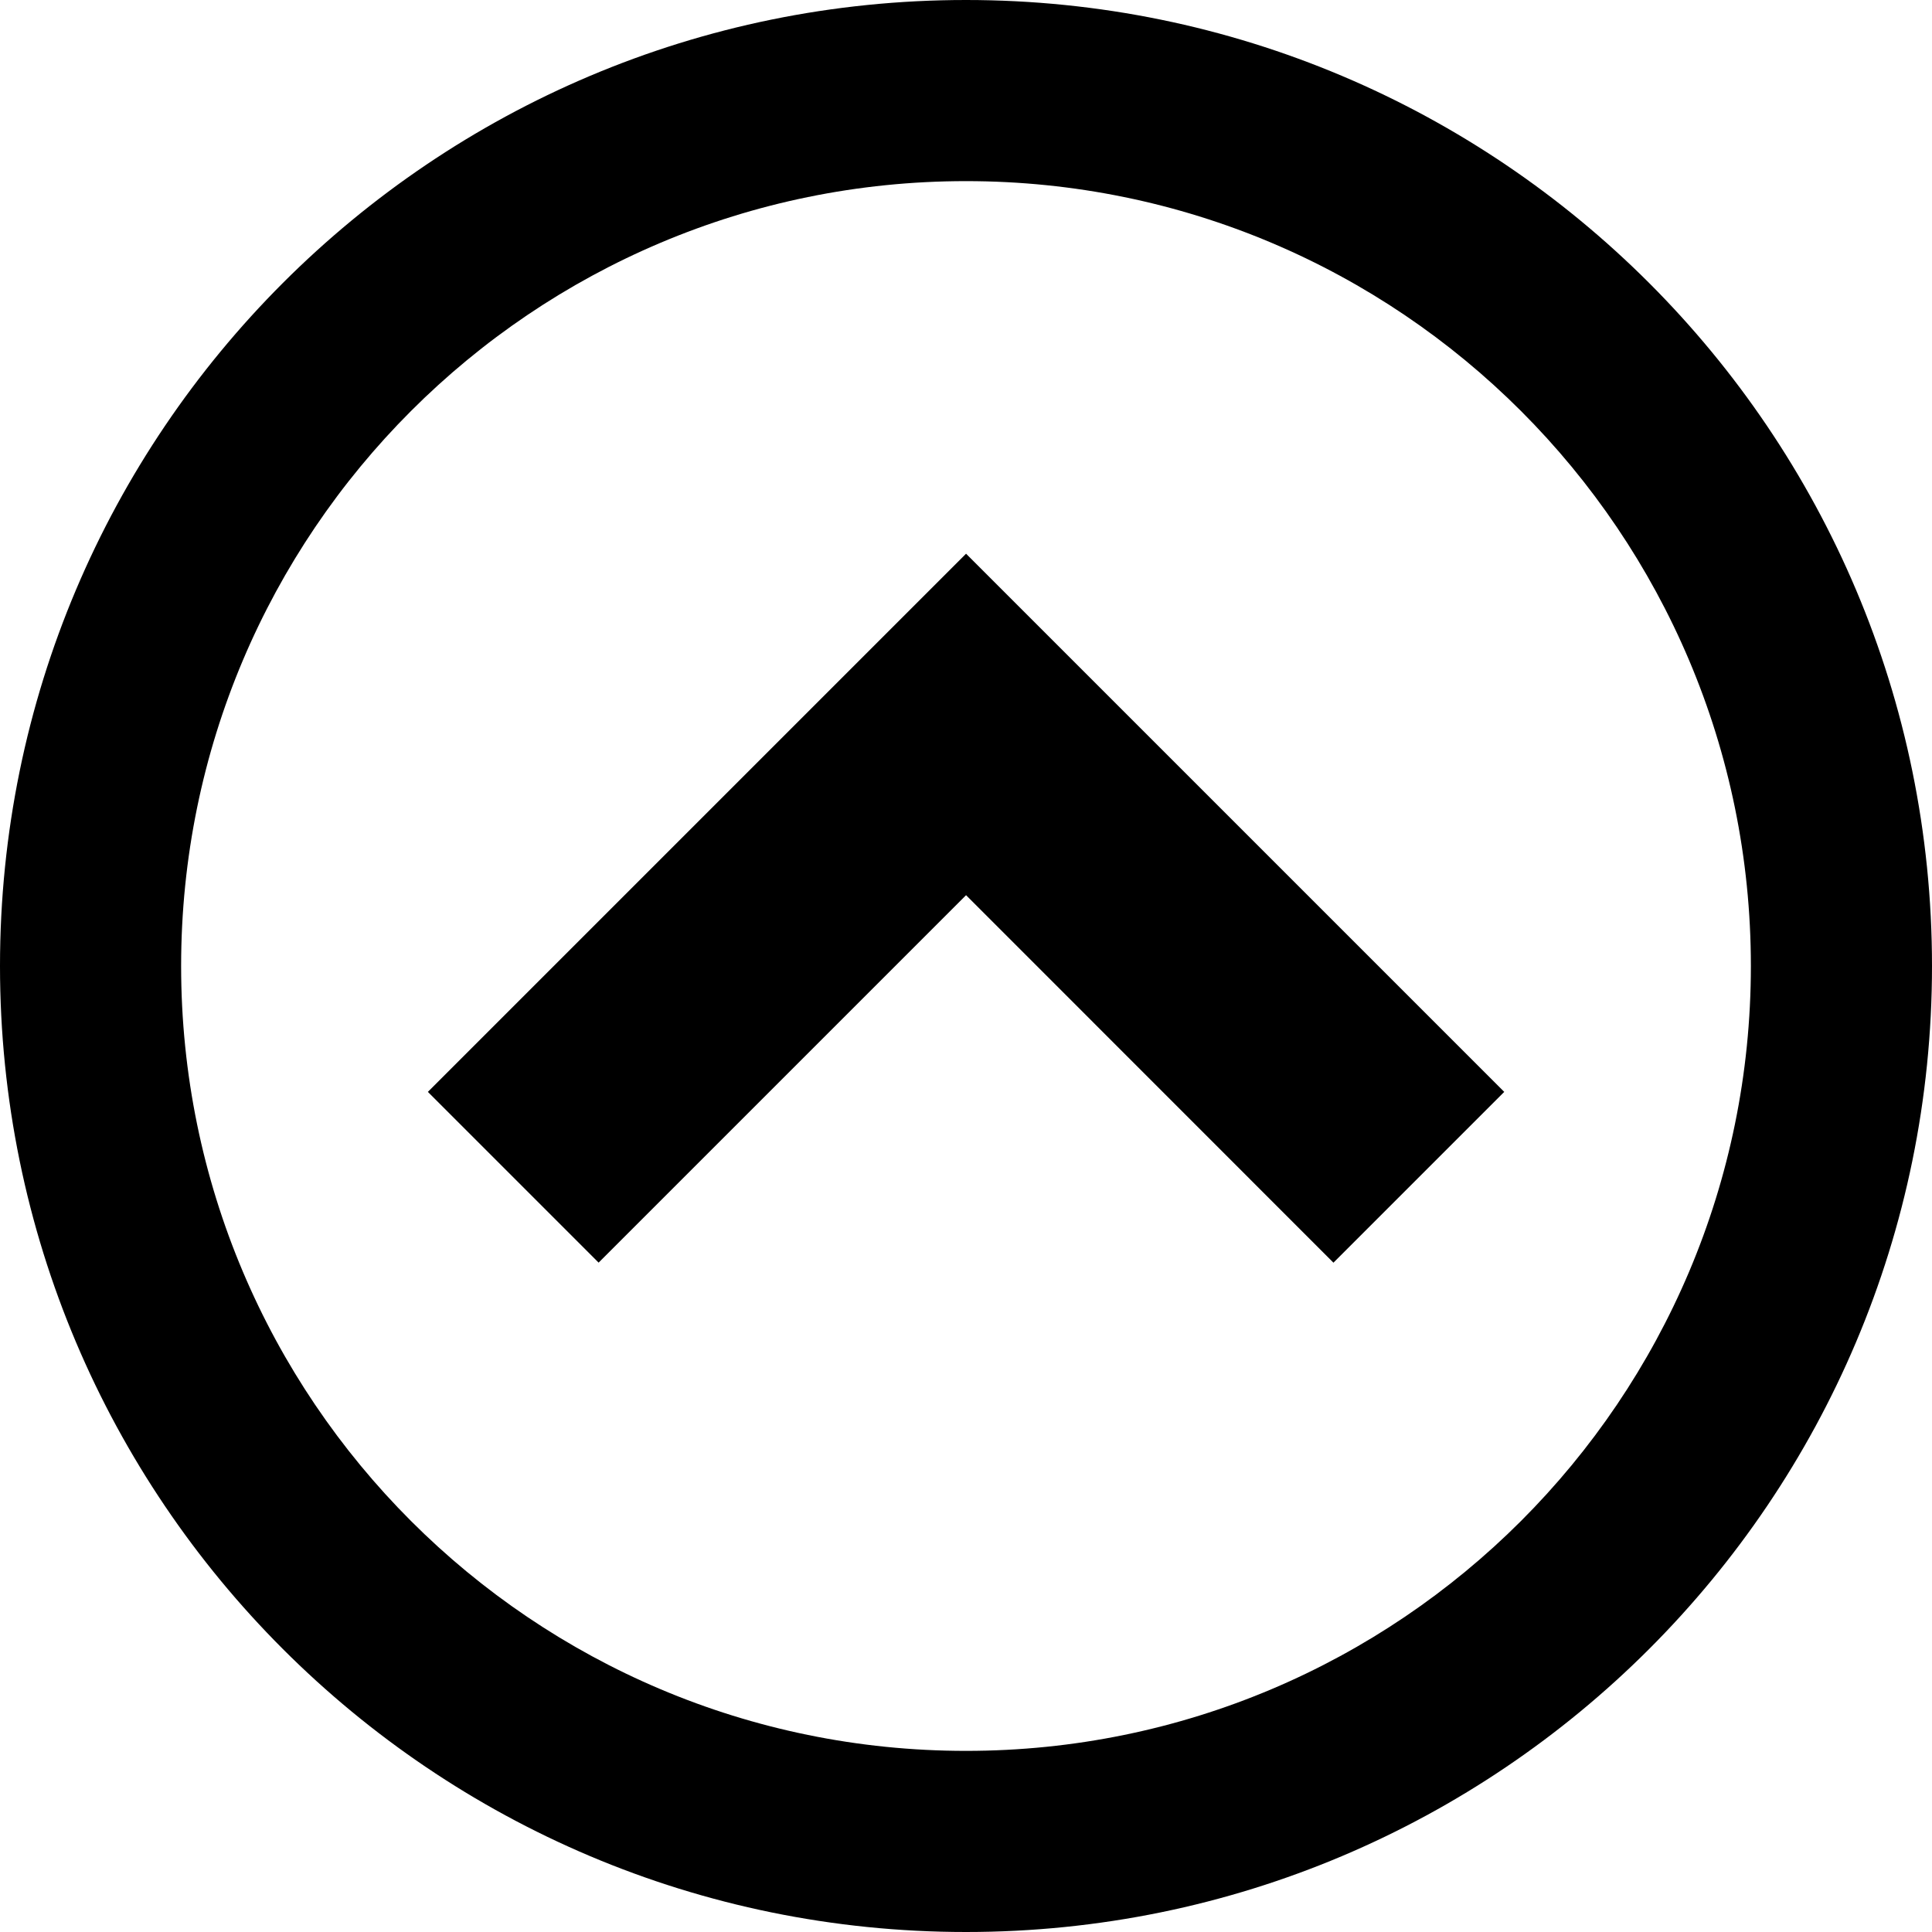
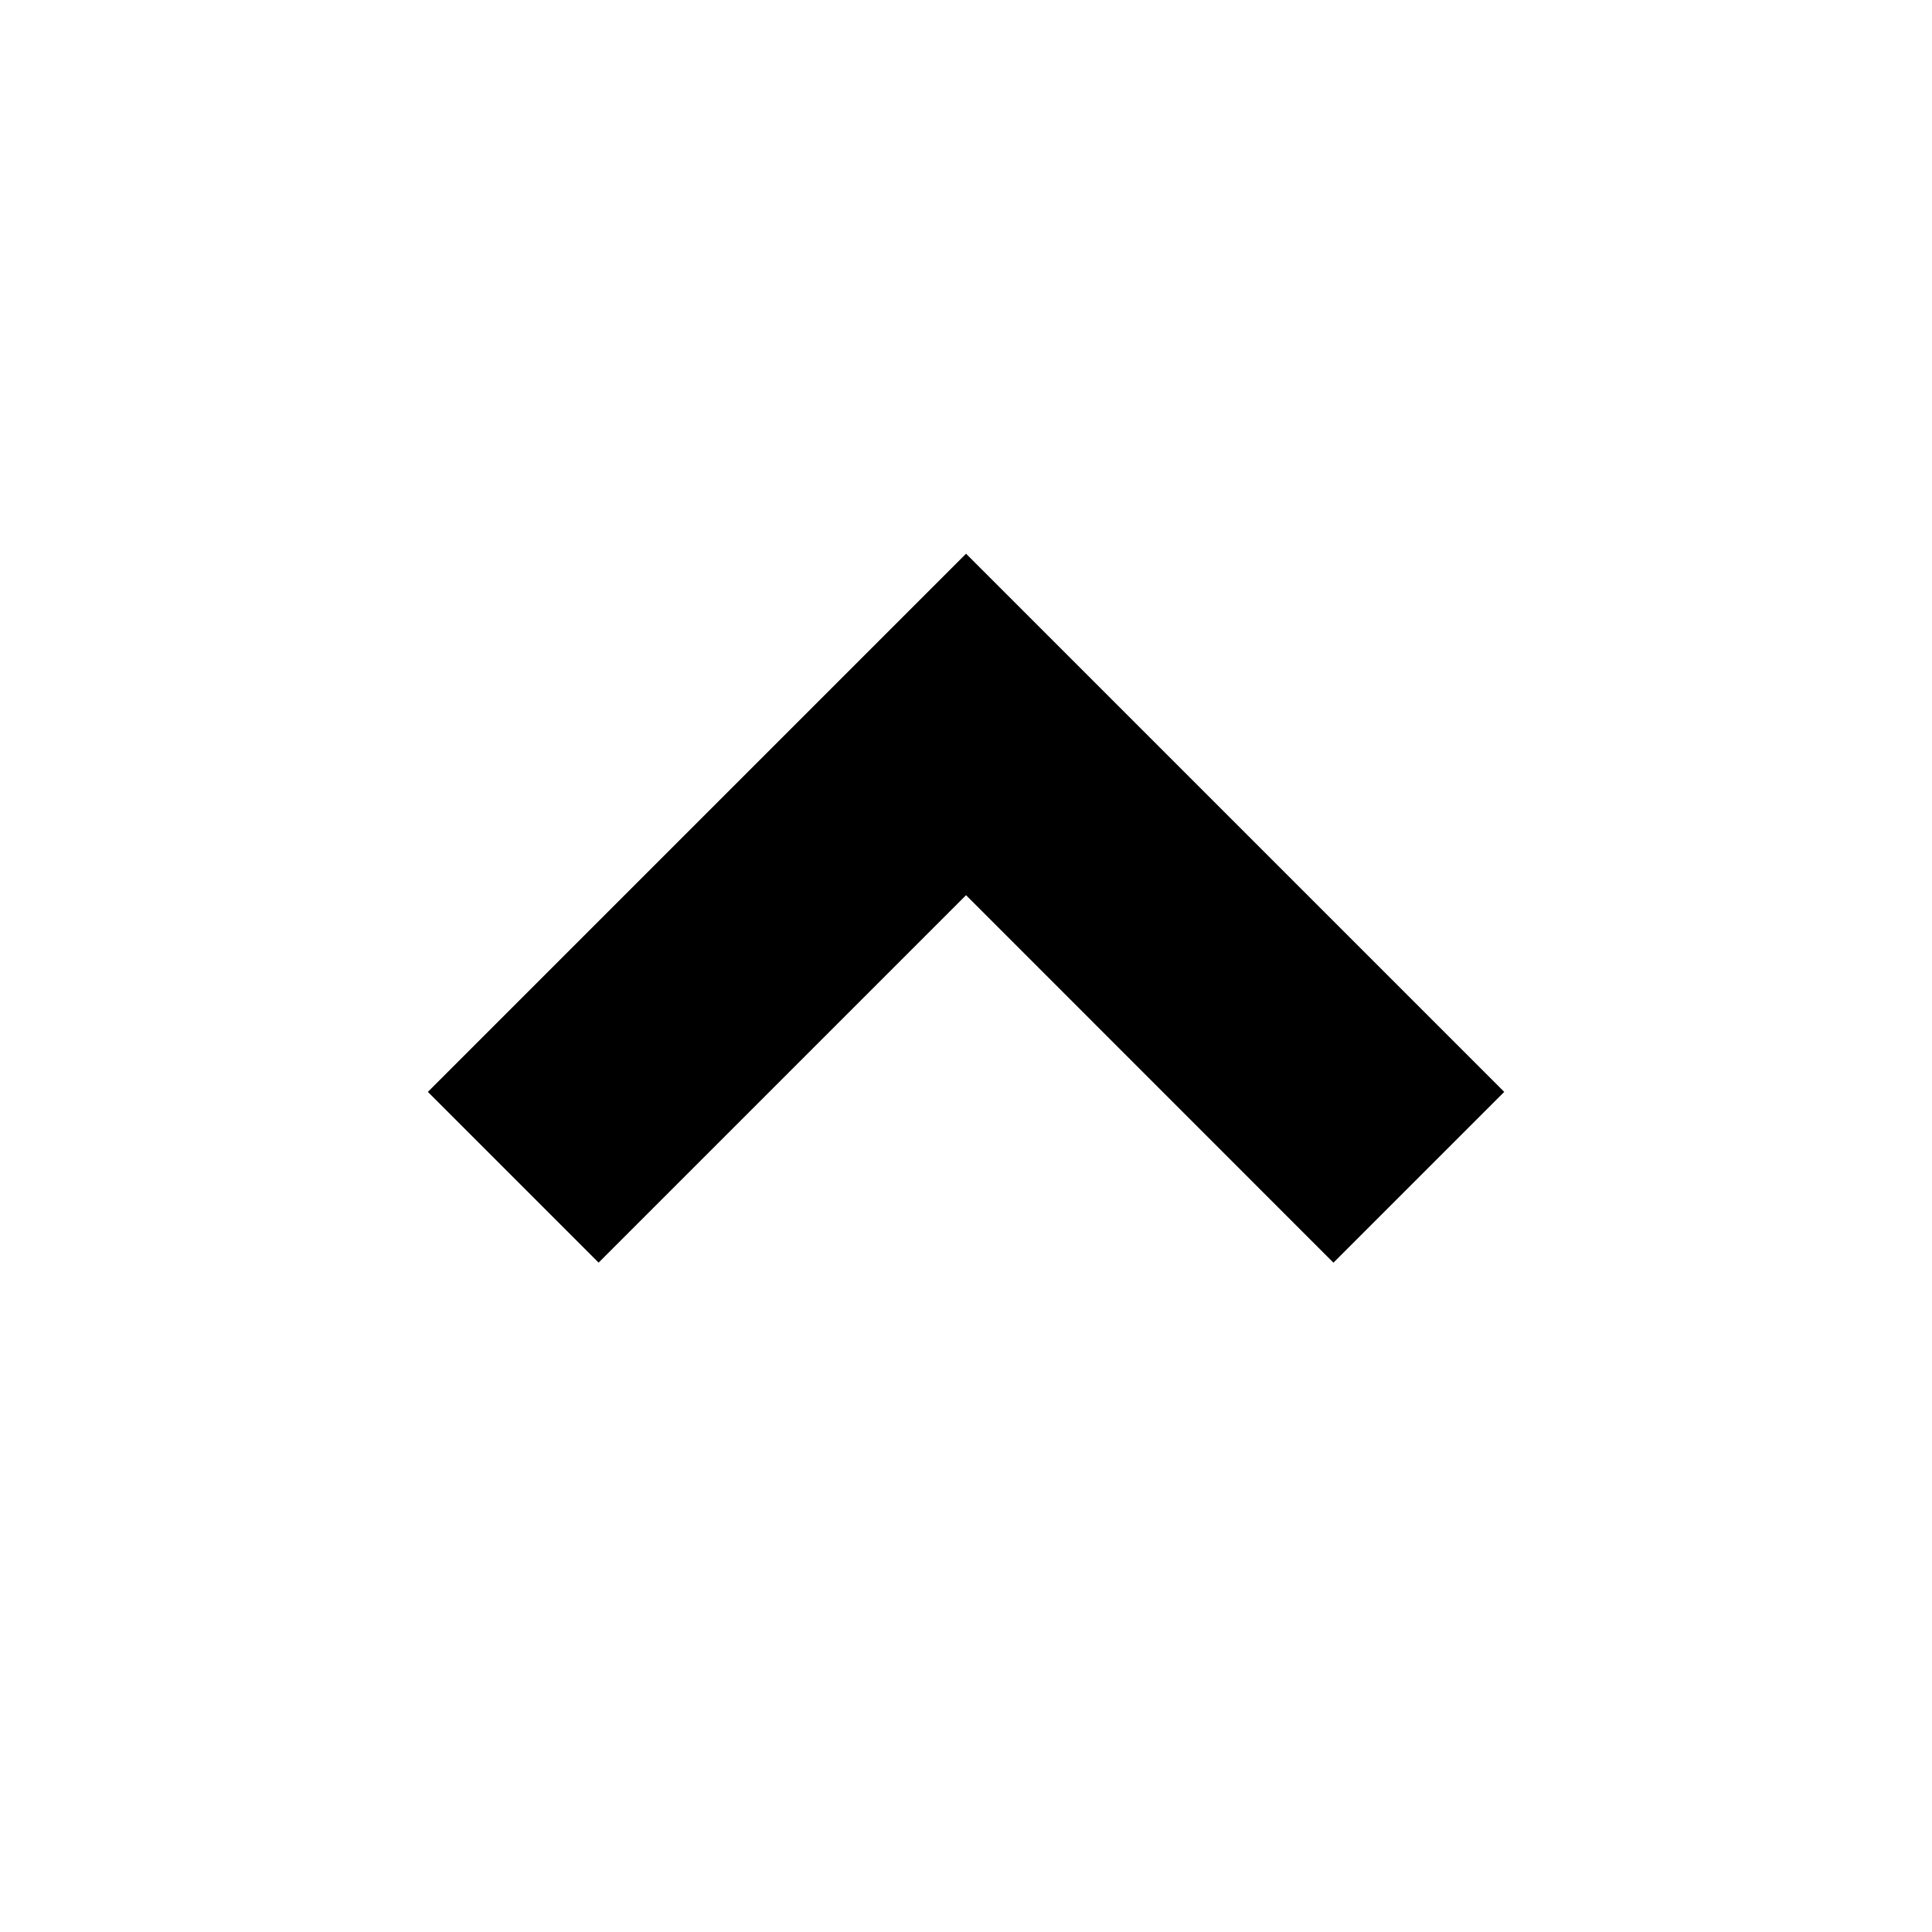
<svg xmlns="http://www.w3.org/2000/svg" width="32" height="32" viewBox="0 0 32 32">
  <title>circle-up</title>
-   <path d="M0 16c0 8.837 7.163 16 16 16s16-7.163 16-16S24.837.0 16 0 0 7.163.0 16zm29 0c0 7.18-5.82 13-13 13S3 23.18 3 16 8.82 3 16 3s13 5.82 13 13z" />
  <path d="M22.086 20.914l2.829-2.829-8.914-8.914-8.914 8.914 2.828 2.828 6.086-6.086z" />
</svg>